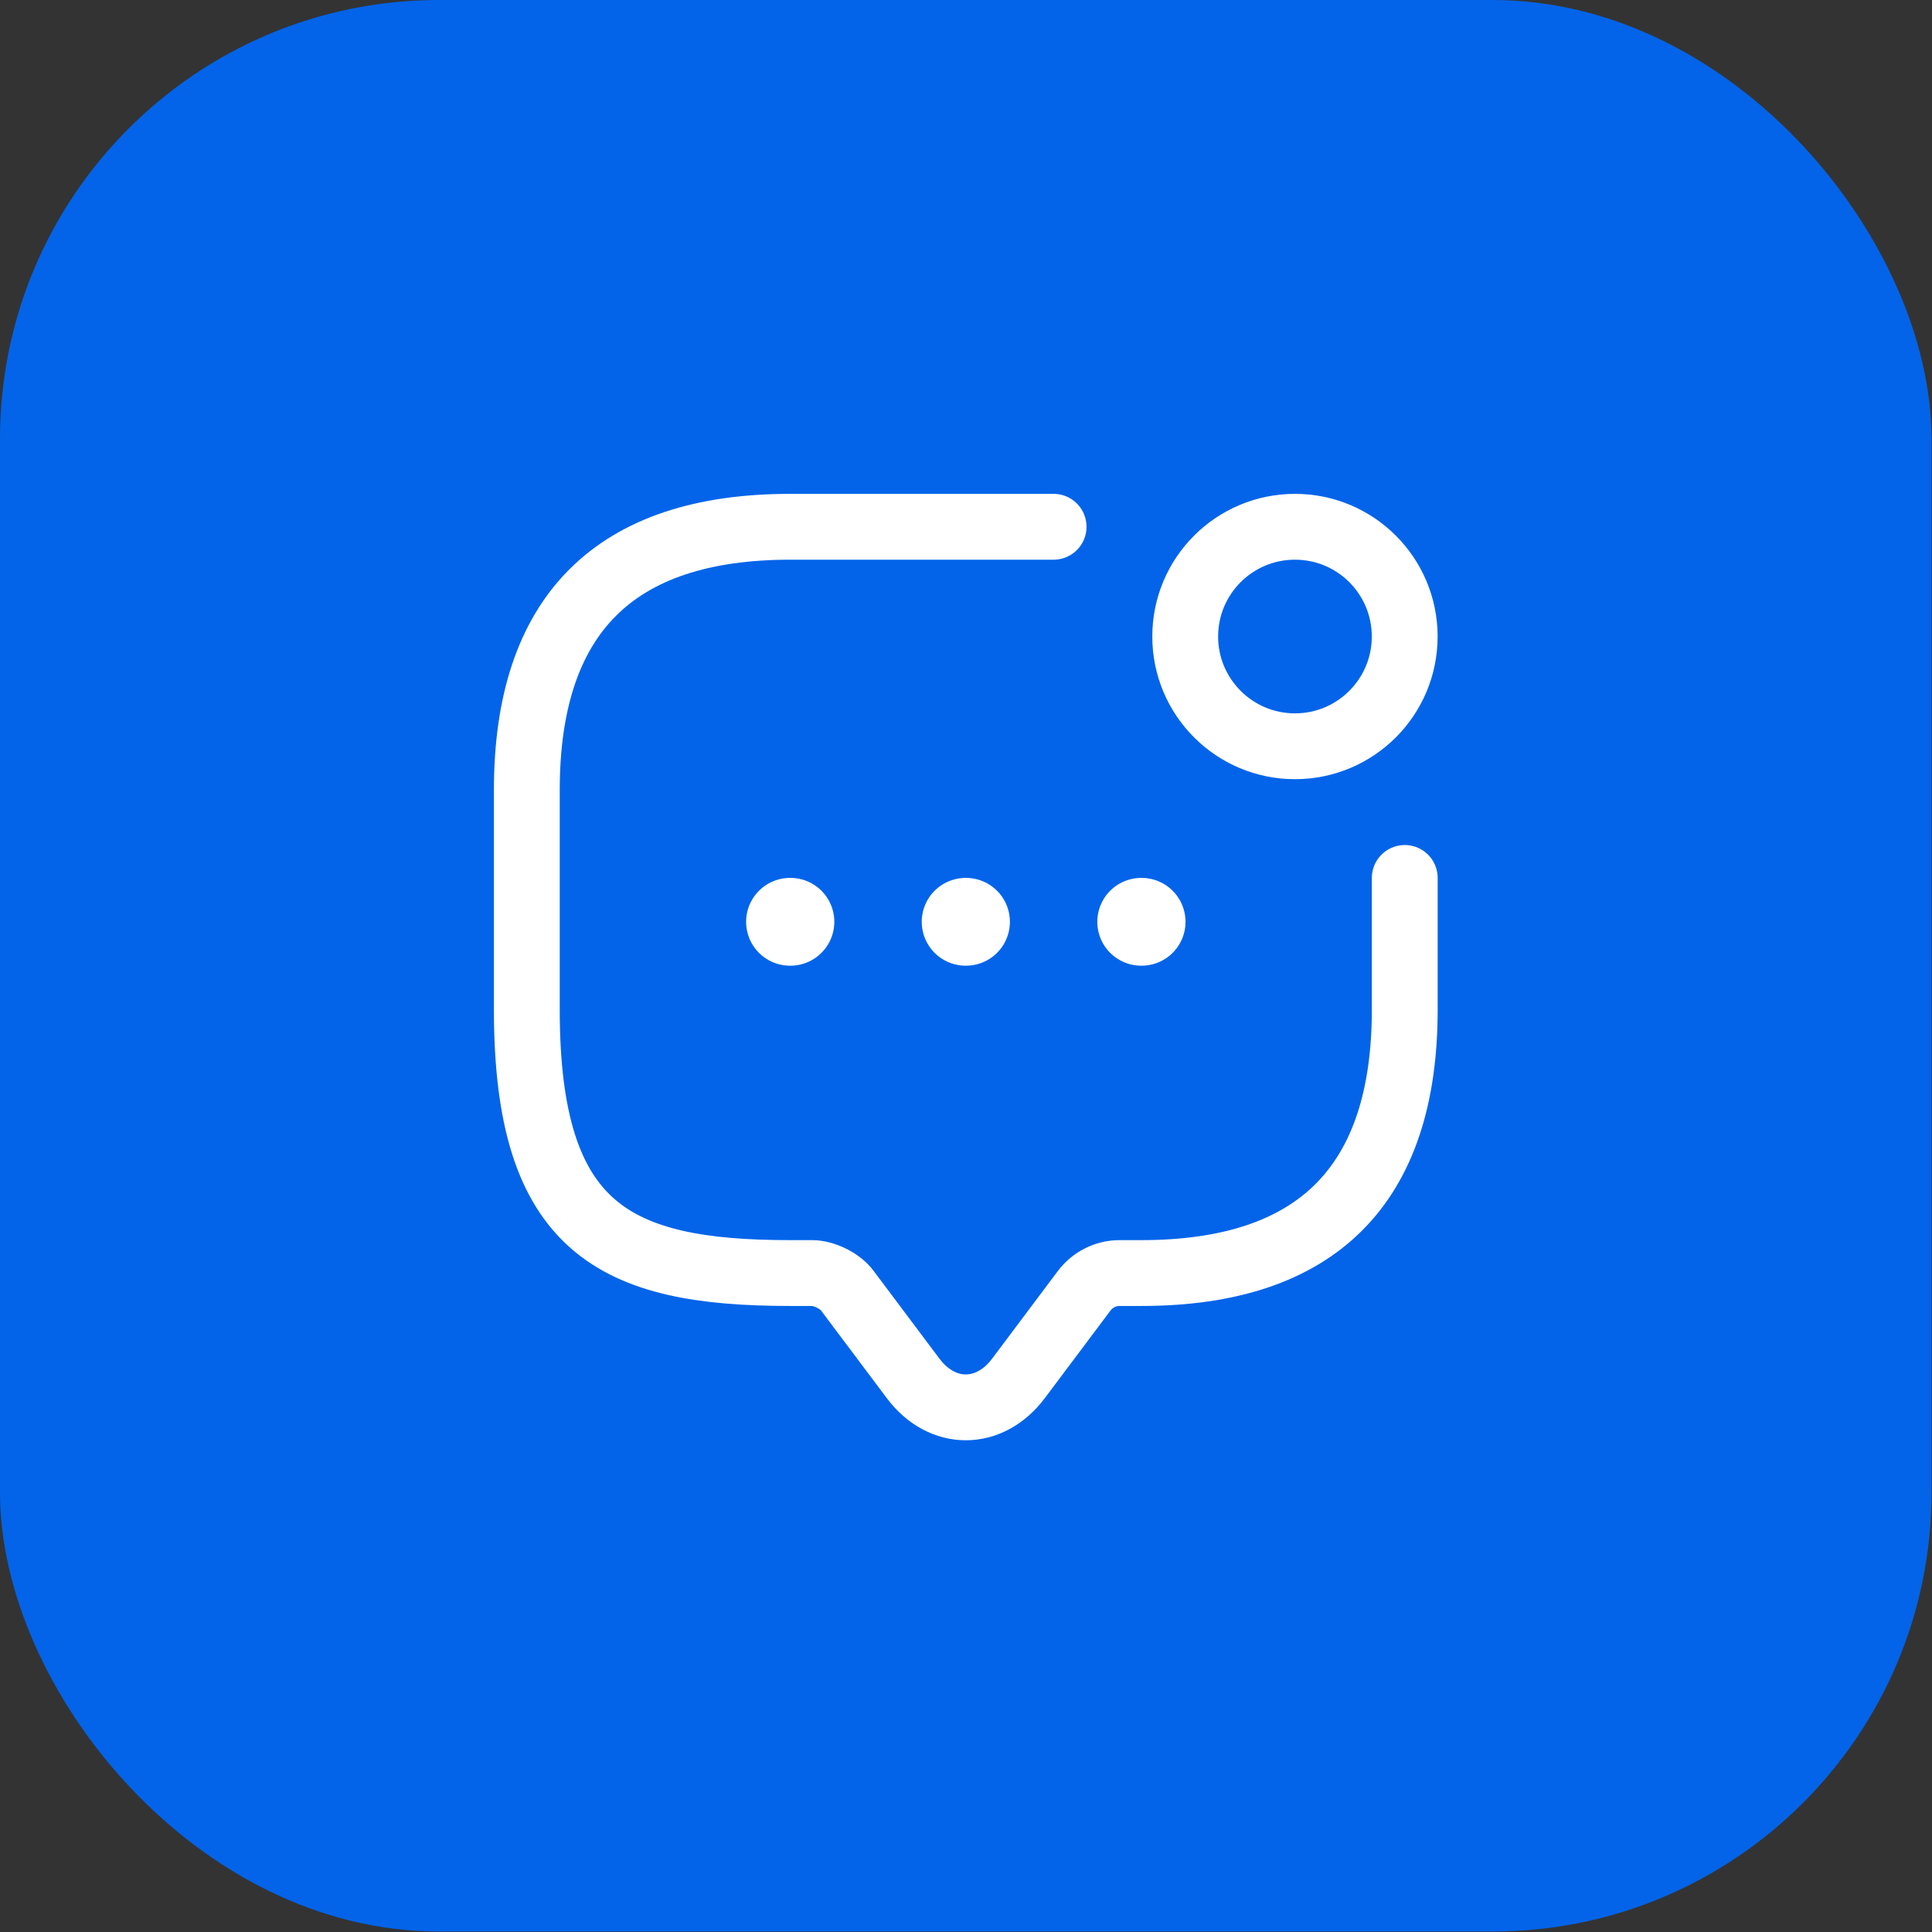
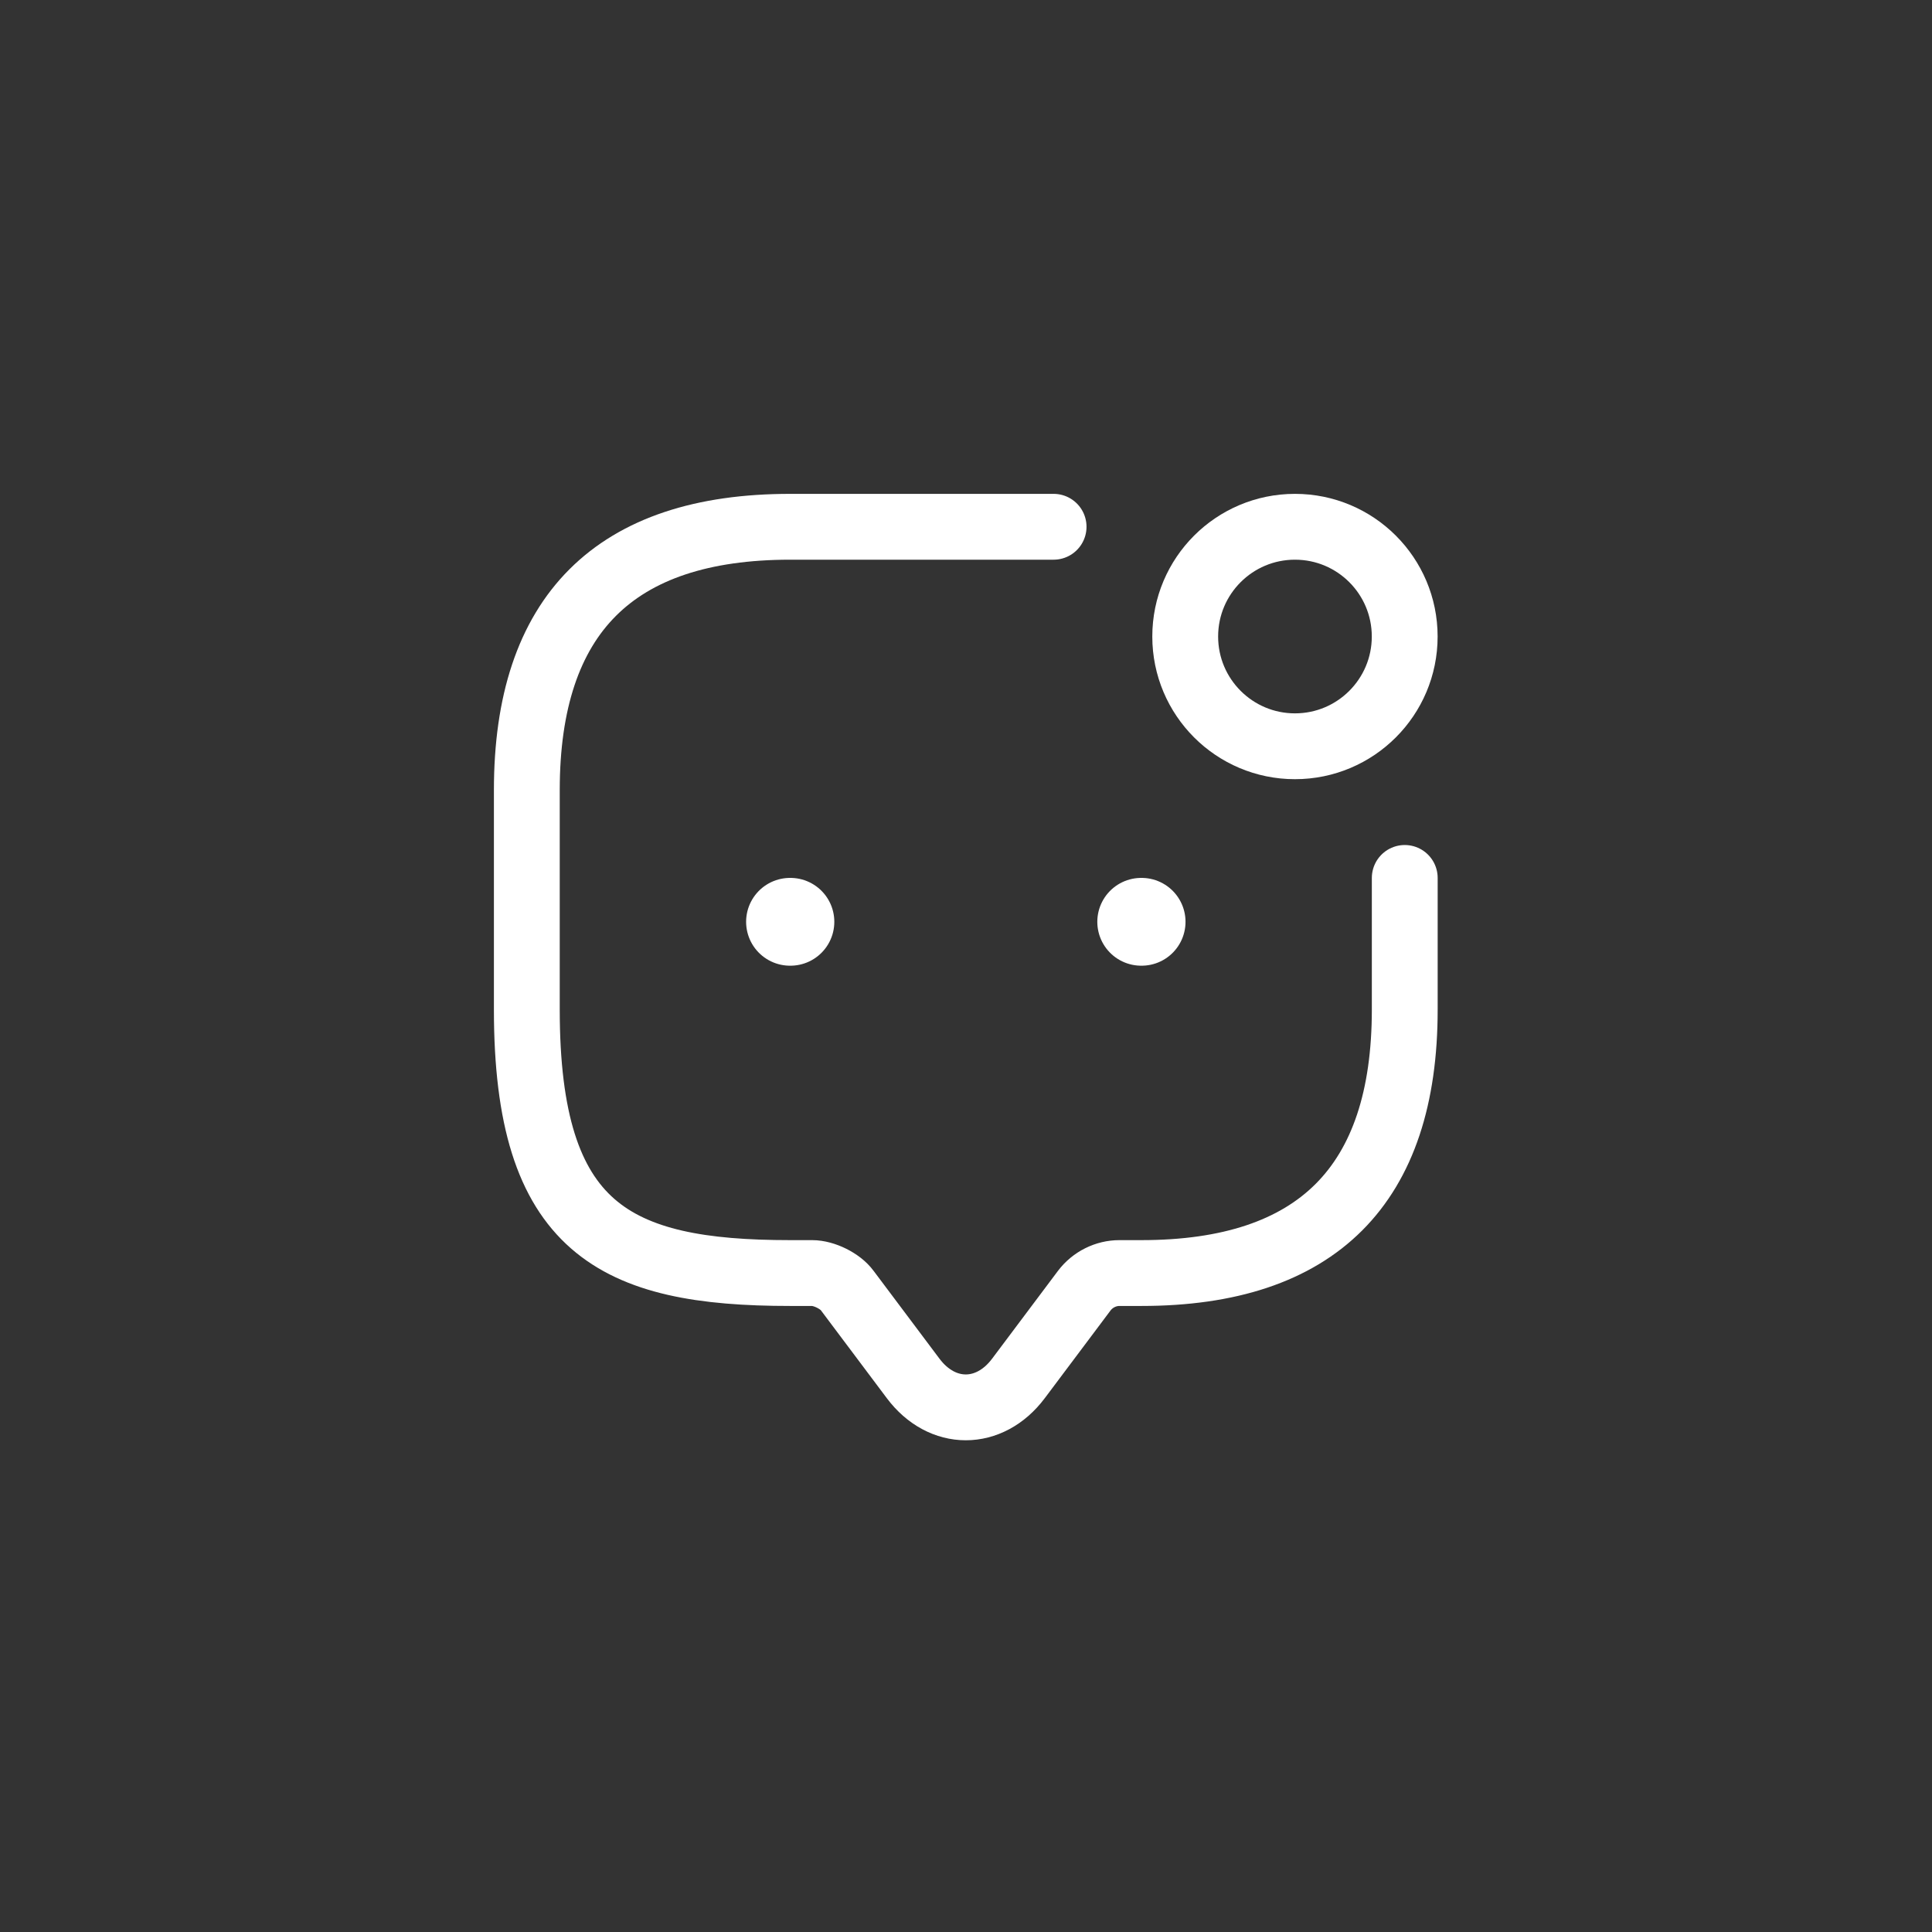
<svg xmlns="http://www.w3.org/2000/svg" width="41" height="41" viewBox="0 0 41 41" fill="none">
  <rect x="0" y="0" width="41" height="41" fill="#333333" stroke="none" />
-   <rect width="40.99" height="40.99" rx="9.316" fill="#0364E9" />
  <path d="M29.811 18.631V21.426C29.811 25.152 27.948 27.016 24.222 27.016H23.756C23.467 27.016 23.188 27.155 23.011 27.388L21.613 29.252C20.999 30.071 19.992 30.071 19.378 29.252L17.98 27.388C17.831 27.183 17.486 27.016 17.235 27.016H16.769C13.043 27.016 11.18 26.084 11.18 21.426V16.768C11.18 13.042 13.043 11.179 16.769 11.179H22.359" stroke="white" stroke-width="1.397" stroke-miterlimit="10" stroke-linecap="round" stroke-linejoin="round" />
  <path d="M27.481 15.837C28.768 15.837 29.81 14.794 29.81 13.508C29.81 12.221 28.768 11.179 27.481 11.179C26.195 11.179 25.152 12.221 25.152 13.508C25.152 14.794 26.195 15.837 27.481 15.837Z" stroke="white" stroke-width="1.397" stroke-linecap="round" stroke-linejoin="round" />
  <path d="M24.218 19.562H24.227" stroke="white" stroke-width="1.863" stroke-linecap="round" stroke-linejoin="round" />
-   <path d="M20.492 19.562H20.5" stroke="white" stroke-width="1.863" stroke-linecap="round" stroke-linejoin="round" />
  <path d="M16.765 19.562H16.774" stroke="white" stroke-width="1.863" stroke-linecap="round" stroke-linejoin="round" />
</svg>